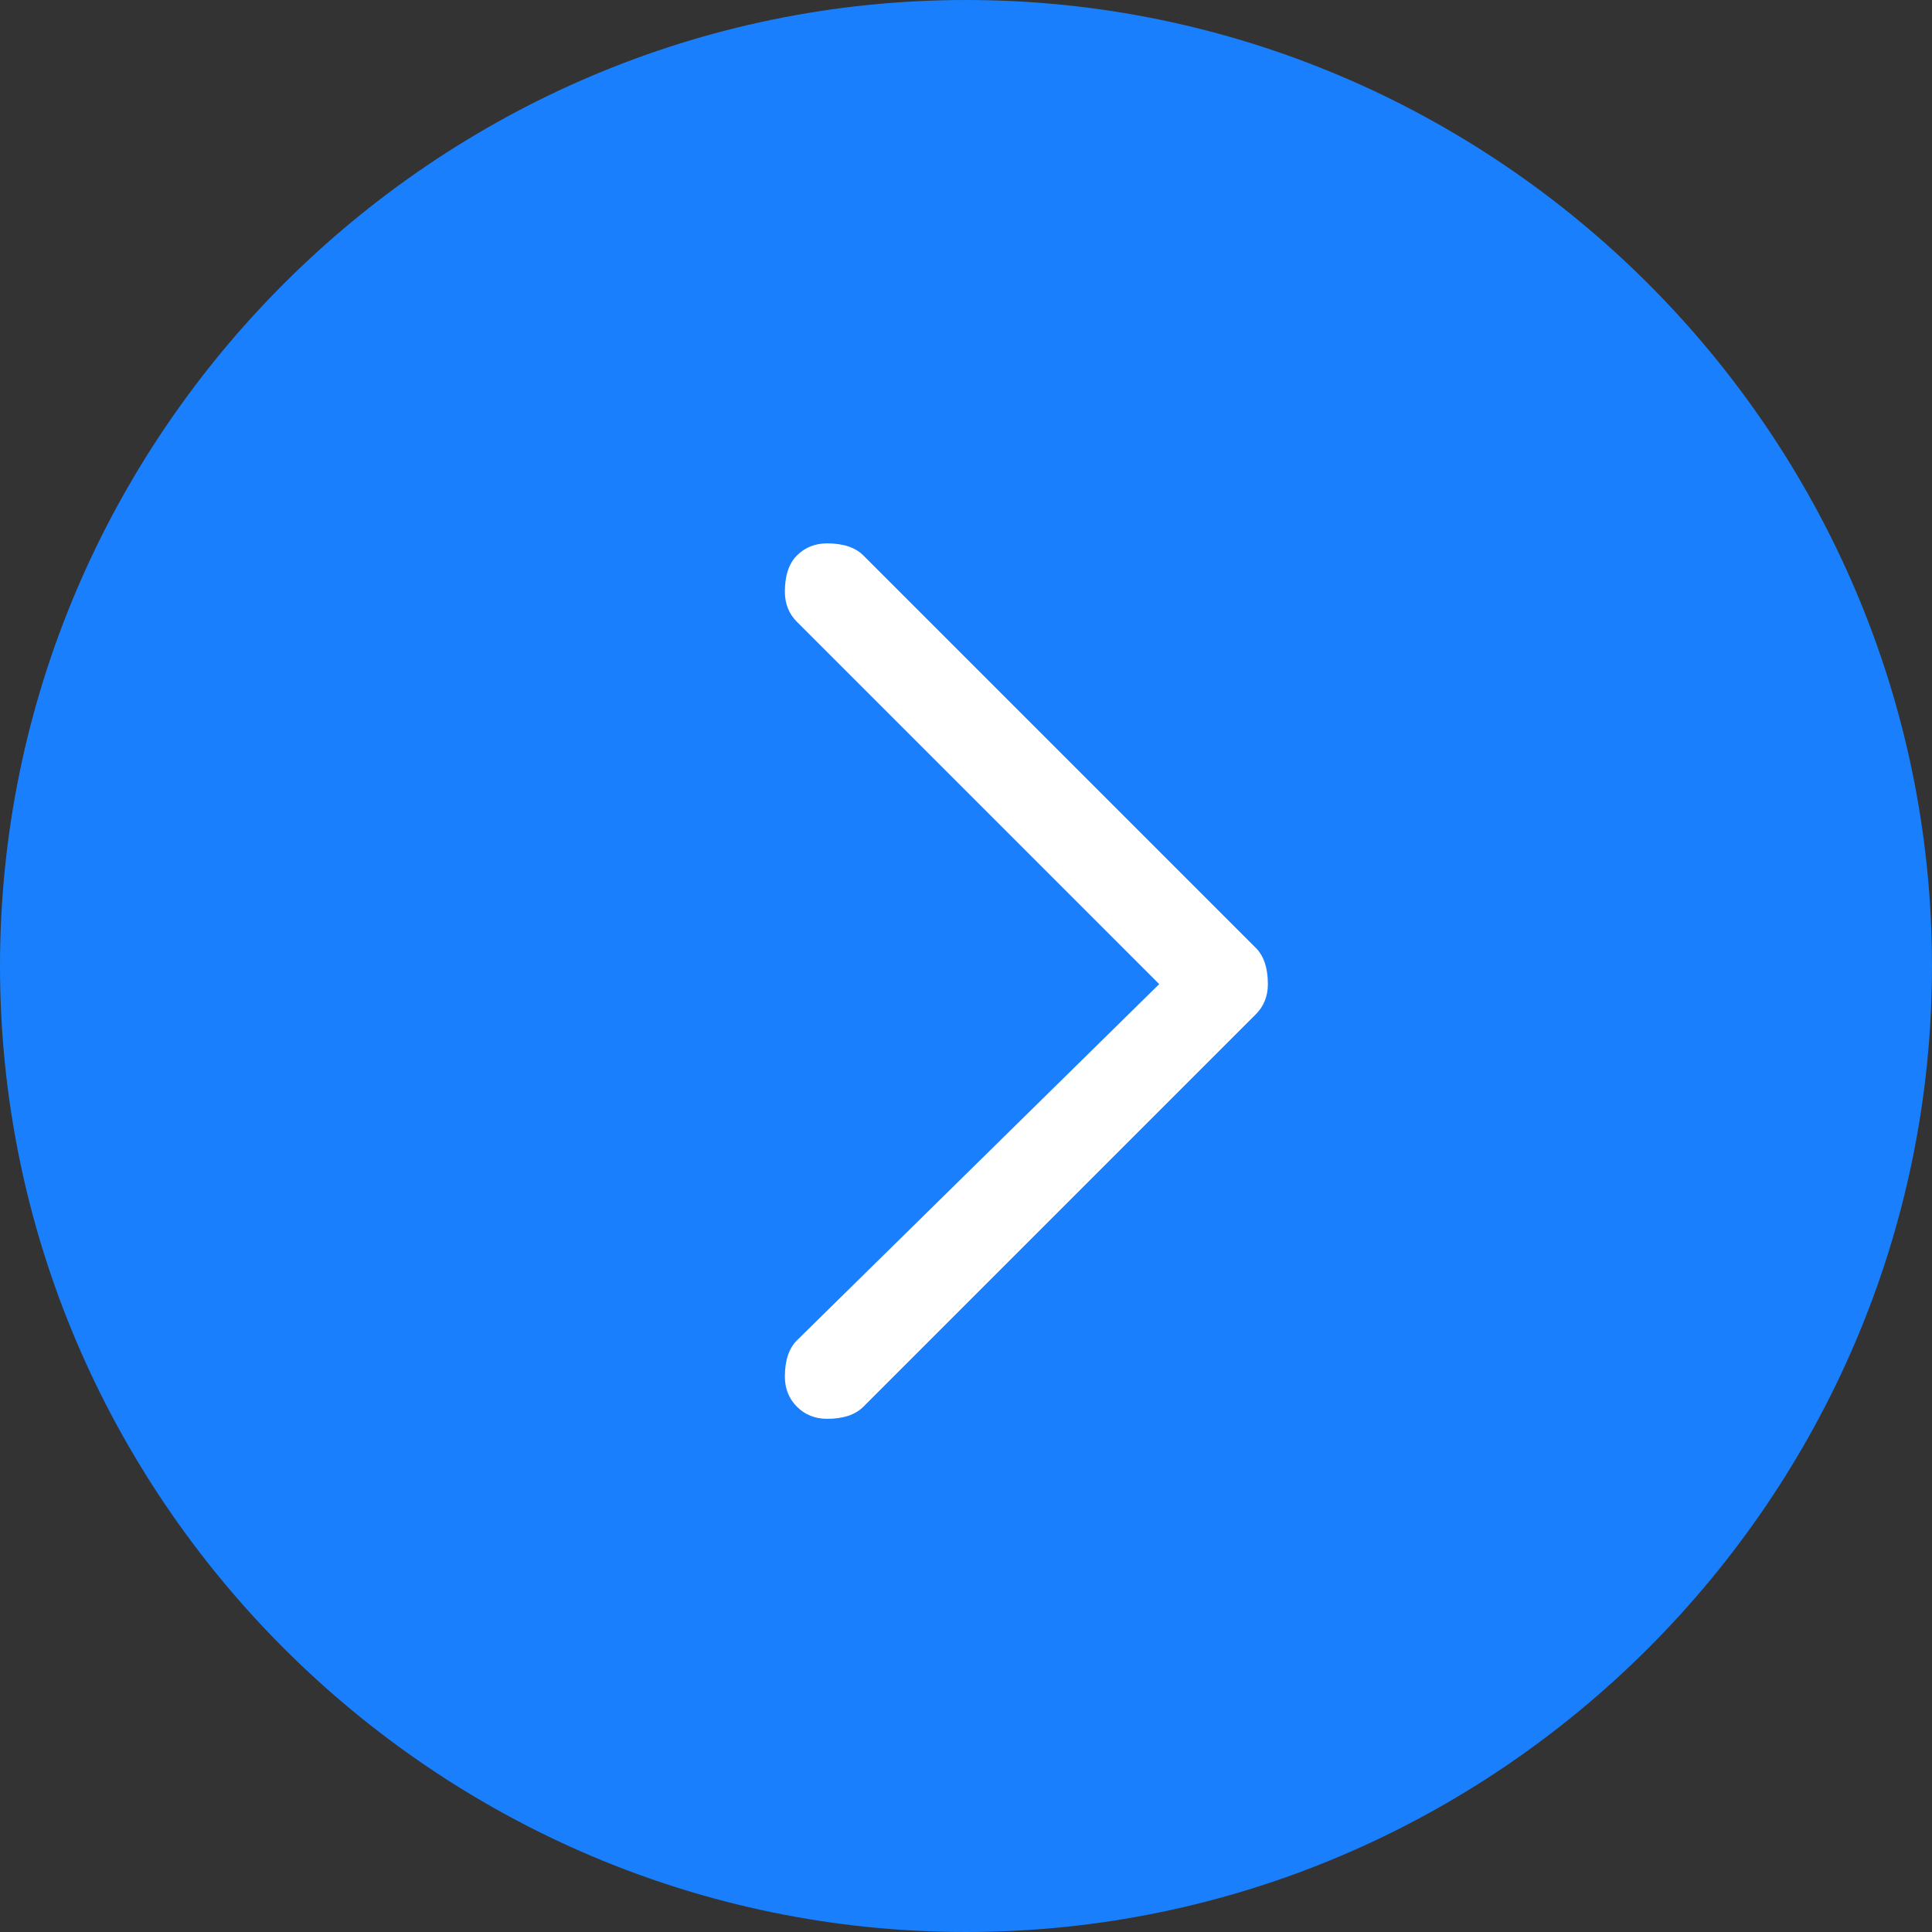
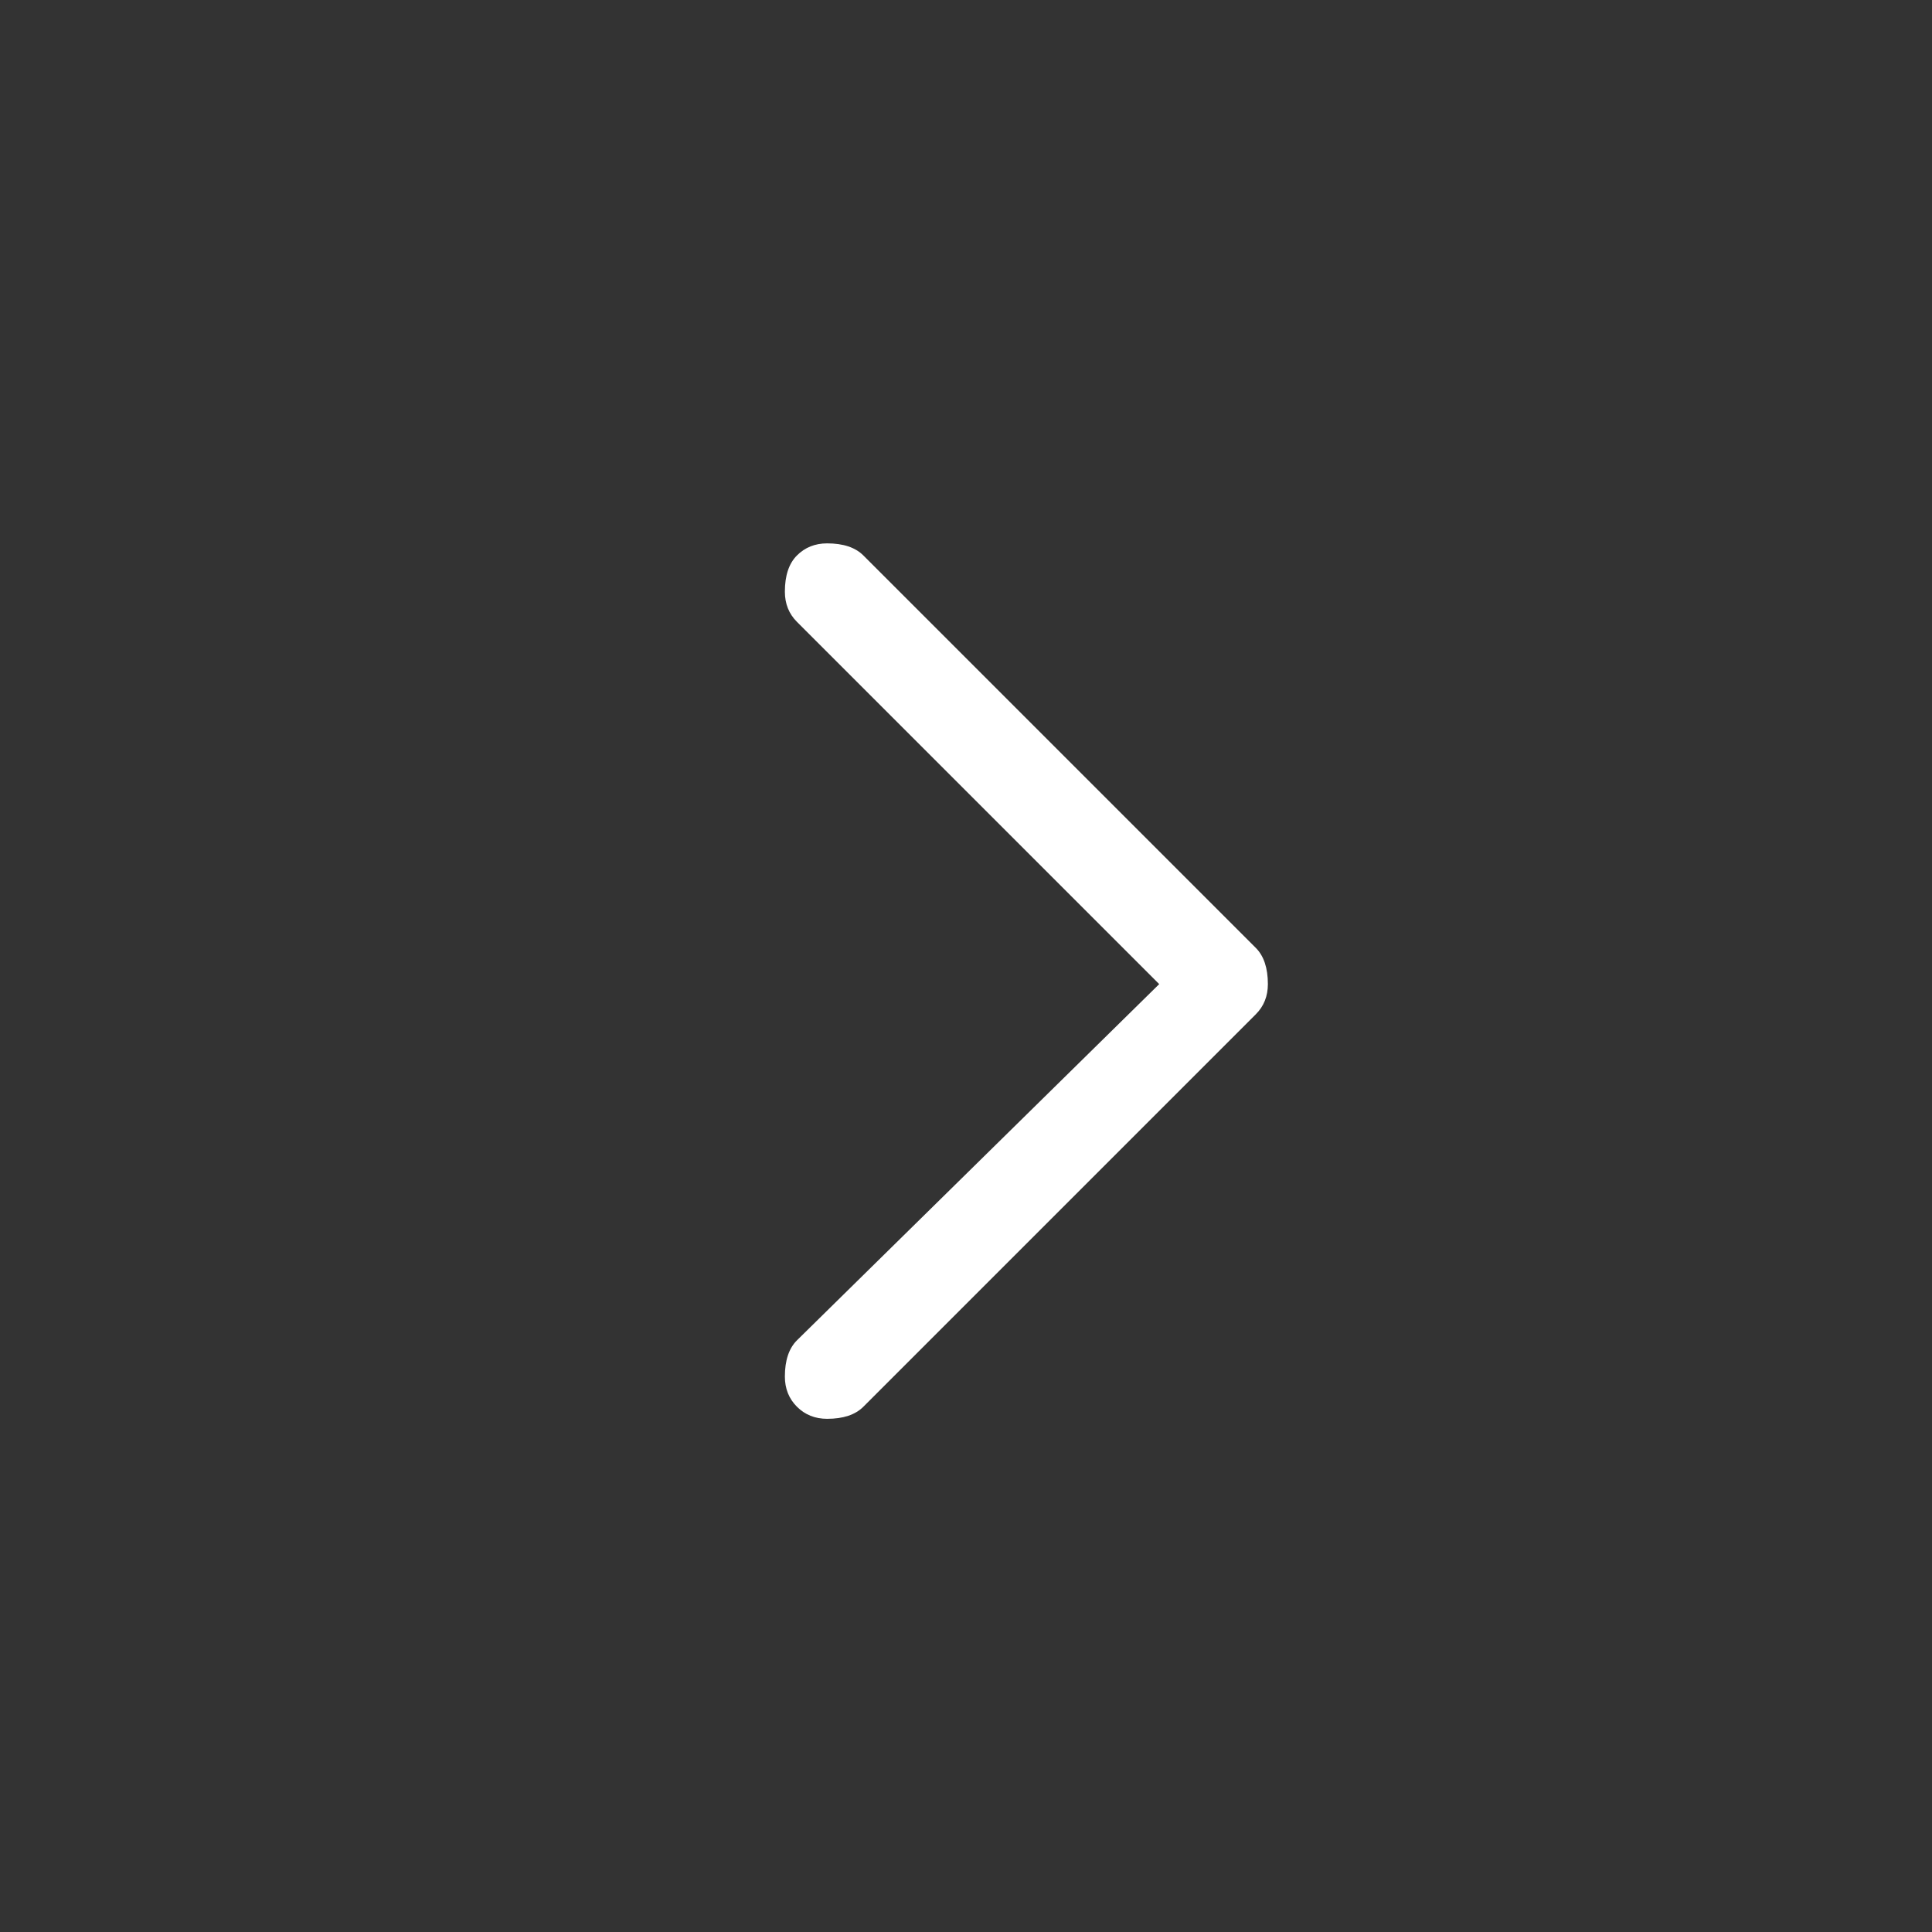
<svg xmlns="http://www.w3.org/2000/svg" version="1.2" viewBox="0 0 32 32" width="32" height="32">
  <rect x="0" y="0" width="32" height="32" fill="#333333" stroke="none" />
  <style>.a{fill:#197ffc}.b{fill:#fff}</style>
-   <path class="a" d="m16 0c8.8 0 16 7.2 16 16 0 8.8-7.2 16-16 16-8.8 0-16-7.2-16-16 0-8.8 7.2-16 16-16z" />
  <path class="b" d="m14.3 9.2q-0.2-0.2-0.6-0.2-0.3 0-0.5 0.2-0.2 0.2-0.2 0.6 0 0.3 0.2 0.5l6 6-6 5.9q-0.2 0.2-0.2 0.6 0 0.3 0.2 0.5 0.2 0.2 0.5 0.2 0.4 0 0.6-0.2l6.5-6.5q0.2-0.2 0.2-0.5 0-0.4-0.2-0.6z" />
</svg>